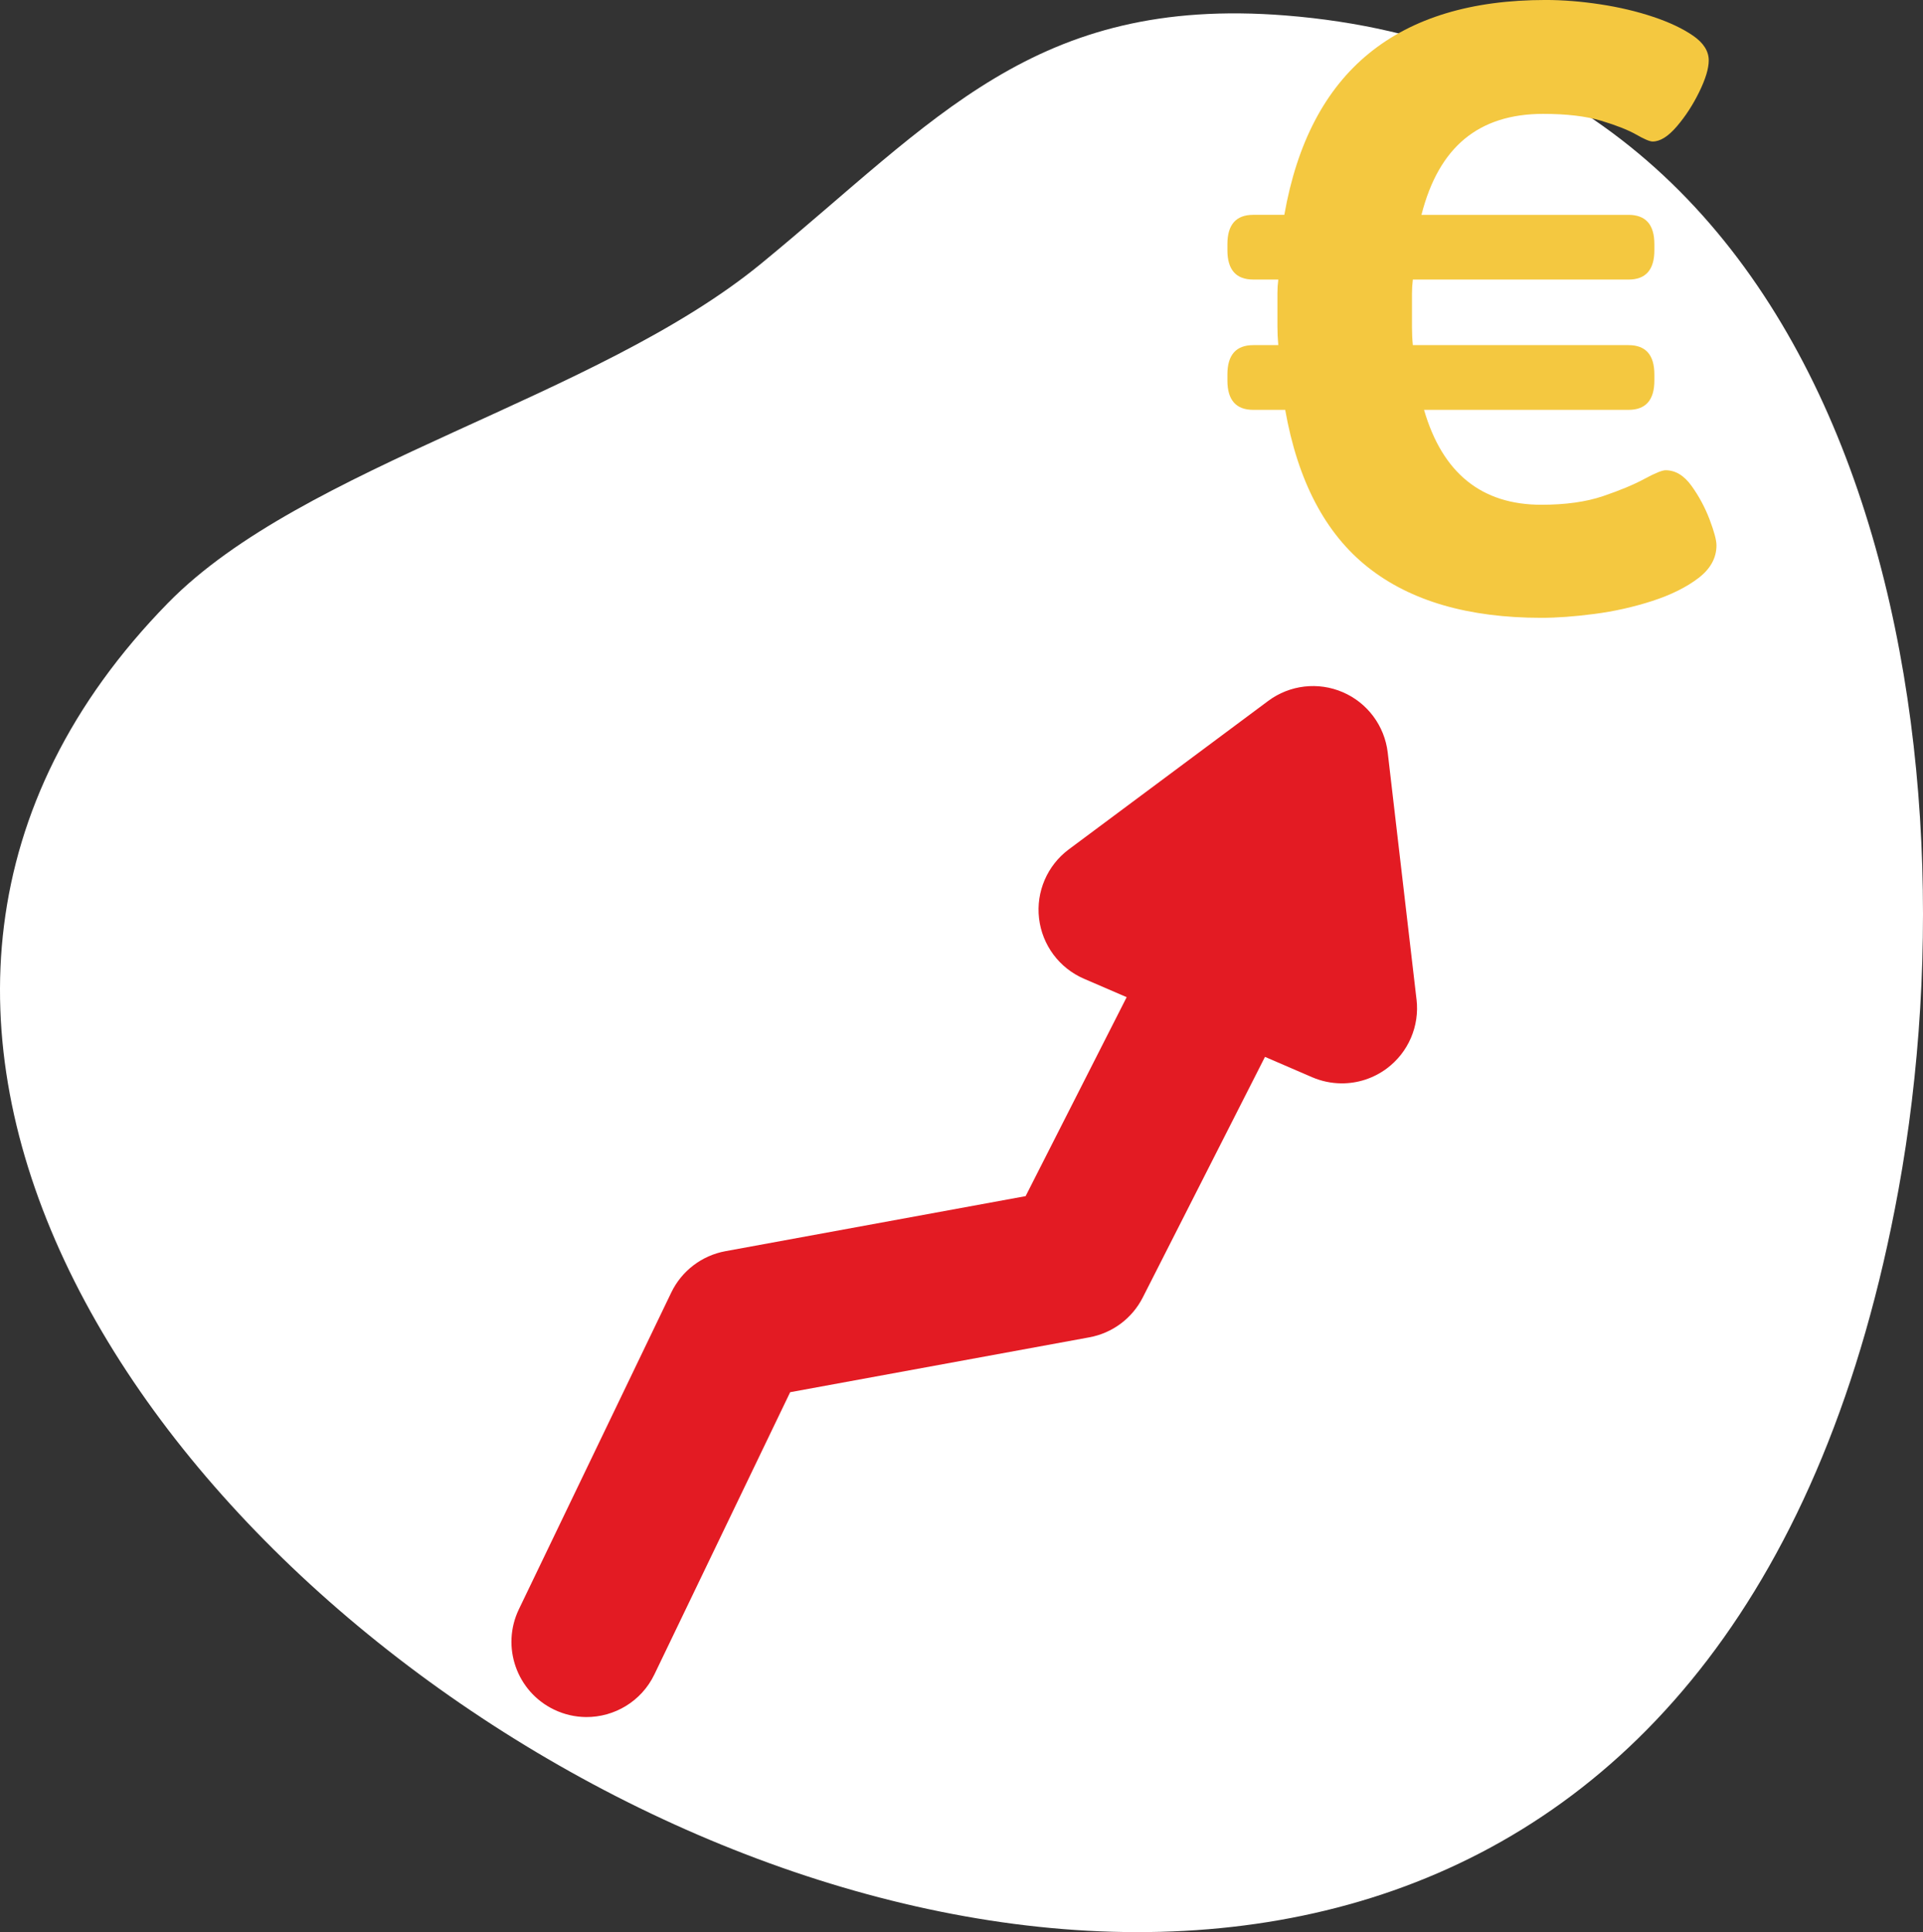
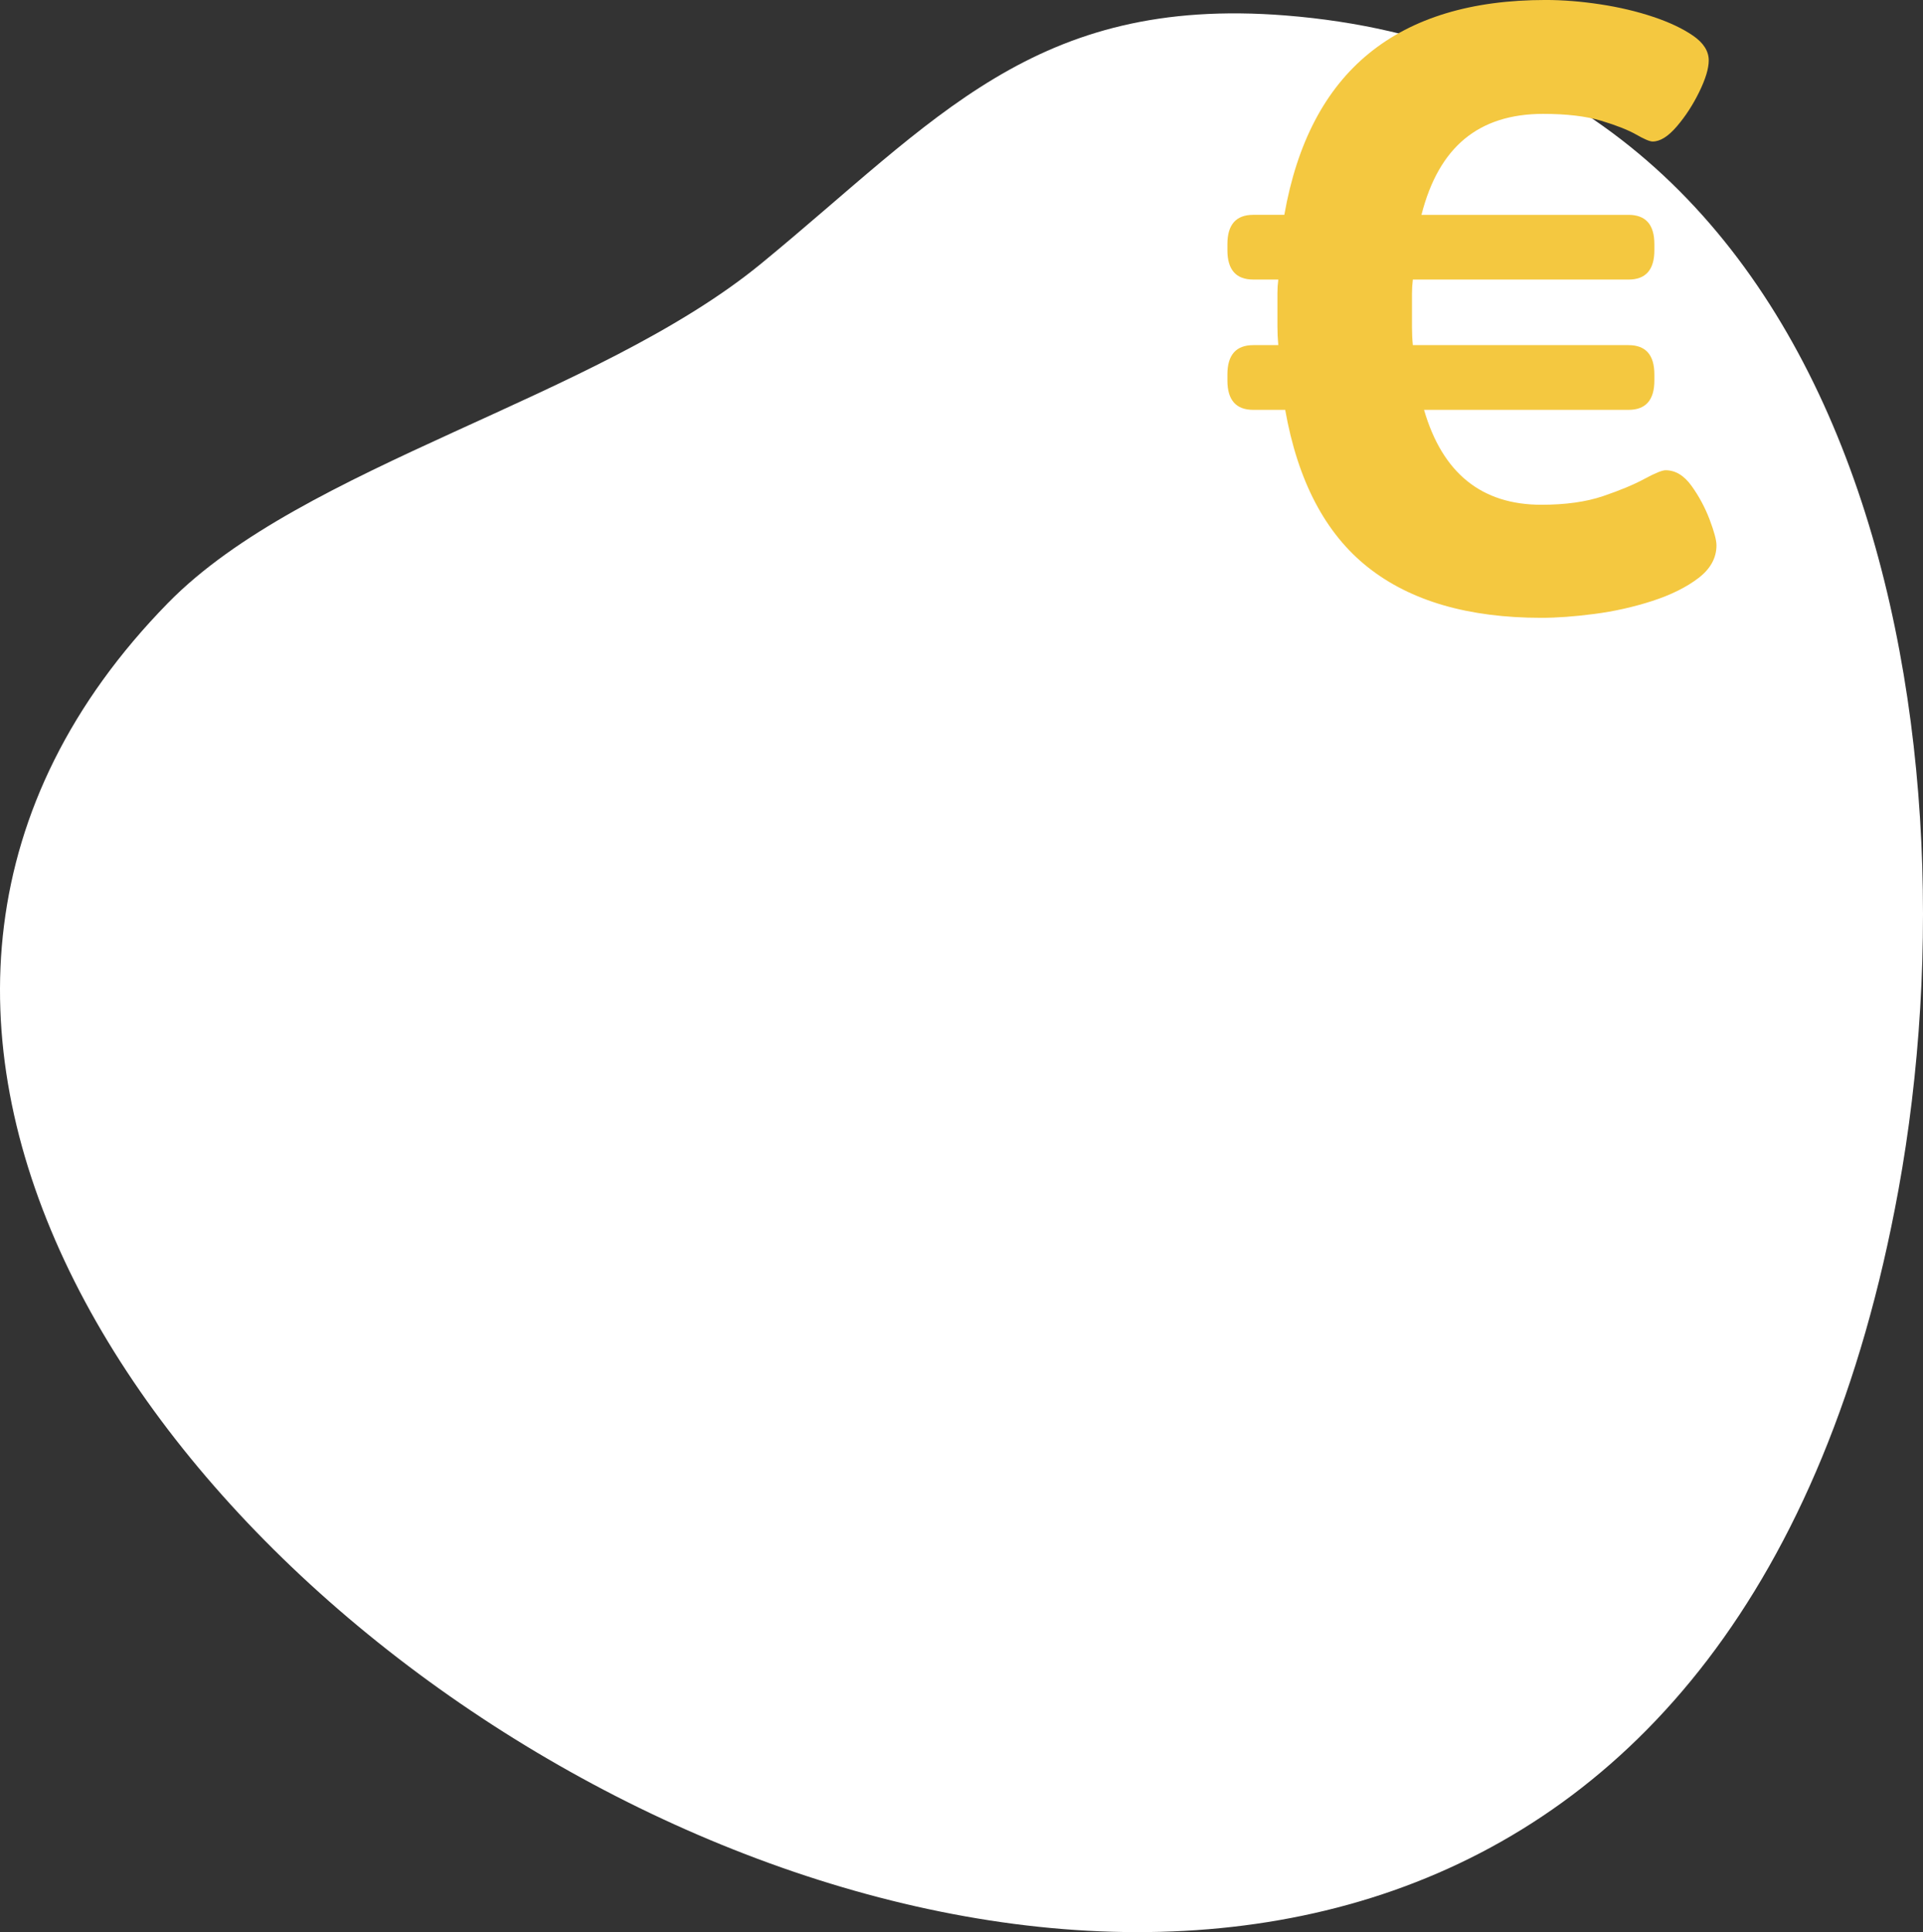
<svg xmlns="http://www.w3.org/2000/svg" id="Layer_2" viewBox="0 0 863.42 867.27">
  <rect x="0" y="0" width="863.42" height="867.27" fill="#333333" stroke="none" />
  <defs>
    <style>.cls-1{fill:#f4c840;}.cls-2{fill:#fff;}.cls-3{fill:#e31b23;}</style>
  </defs>
  <g id="Icon_47_-_Inflatie">
    <g>
-       <path class="cls-2" d="M75.49,270.59c-354.11,361.62,645.26,986.11,776.93,263.39,37.78-207.39-14.15-506.3-275.13-527.03-112.93-8.97-157.13,47.03-235.46,111.31-74.08,60.79-205.68,90.4-266.34,152.34Z" />
+       <path class="cls-2" d="M75.49,270.59c-354.11,361.62,645.26,986.11,776.93,263.39,37.78-207.39-14.15-506.3-275.13-527.03-112.93-8.97-157.13,47.03-235.46,111.31-74.08,60.79-205.68,90.4-266.34,152.34" />
      <path class="cls-1" d="M692.08,277.32c-32.8,0-58.75-7.55-77.85-22.66-19.11-15.11-31.51-38.67-37.18-70.69h-14.33c-7.75,0-11.62-4.39-11.62-13.17v-2.71c0-8.77,3.87-13.17,11.62-13.17h11.23c-.26-2.84-.39-5.68-.39-8.52v-14.72c0-2.06,.13-4.13,.39-6.2h-11.23c-7.75,0-11.62-4.39-11.62-13.17v-2.71c0-8.77,3.87-13.17,11.62-13.17h13.94c5.68-32.28,18.33-56.42,37.96-72.43,19.62-16.01,46.09-24.01,79.4-24.01,7.75,0,15.88,.65,24.4,1.94,8.52,1.29,16.46,3.16,23.82,5.62,7.36,2.46,13.36,5.3,18.01,8.52,4.65,3.23,6.97,6.91,6.97,11.04,0,3.62-1.42,8.33-4.26,14.14-2.84,5.81-6.2,10.98-10.07,15.49-3.87,4.52-7.49,6.78-10.85,6.78-1.29,0-3.75-1.03-7.36-3.1-3.62-2.06-8.85-4.13-15.69-6.2-6.84-2.06-15.56-3.1-26.14-3.1-14.46,0-26.21,3.75-35.25,11.23-9.04,7.49-15.49,18.85-19.37,34.09h92.96c7.75,0,11.62,4.39,11.62,13.17v2.71c0,8.78-3.87,13.17-11.62,13.17h-96.83c-.26,2.07-.39,4.2-.39,6.39v14.91c0,2.84,.13,5.56,.39,8.13h96.83c7.75,0,11.62,4.4,11.62,13.17v2.71c0,8.78-3.87,13.17-11.62,13.17h-91.8c4.13,14.2,10.59,24.86,19.37,31.95,8.78,7.1,19.88,10.65,33.31,10.65,10.85,0,20.07-1.29,27.69-3.87,7.61-2.58,13.81-5.16,18.59-7.75,4.78-2.58,7.94-3.87,9.49-3.87,4.39,0,8.26,2.32,11.62,6.97,3.35,4.65,6.06,9.68,8.13,15.11,2.06,5.42,3.1,9.3,3.1,11.62,0,5.68-2.71,10.59-8.13,14.72-5.42,4.13-12.33,7.55-20.72,10.27-8.39,2.71-17.04,4.65-25.95,5.81-8.91,1.16-16.85,1.74-23.82,1.74Z" />
-       <path class="cls-3" d="M636.01,448.63l-12.93-110.83c-1.4-11.98-9.08-22.3-20.15-27.08-11.07-4.78-23.85-3.29-33.52,3.91l-89.51,66.62c-9.67,7.2-14.77,19.01-13.37,30.99,1.4,11.98,9.08,22.3,20.15,27.08l19.19,8.28-45.37,89.31-134.78,24.71c-10.61,1.95-19.65,8.84-24.33,18.56l-68.41,142.16c-8.08,16.8-1.02,36.97,15.78,45.05,4.65,2.24,9.56,3.31,14.4,3.35,12.64,.08,24.81-6.98,30.65-19.12l60.97-126.7,134.33-24.63c10.36-1.9,19.24-8.52,24-17.91l54.86-107.98,21.16,9.13c4.23,1.82,8.7,2.73,13.15,2.76,7.22,.05,14.39-2.22,20.37-6.67,9.67-7.2,14.77-19.01,13.37-30.99Z" />
    </g>
  </g>
</svg>